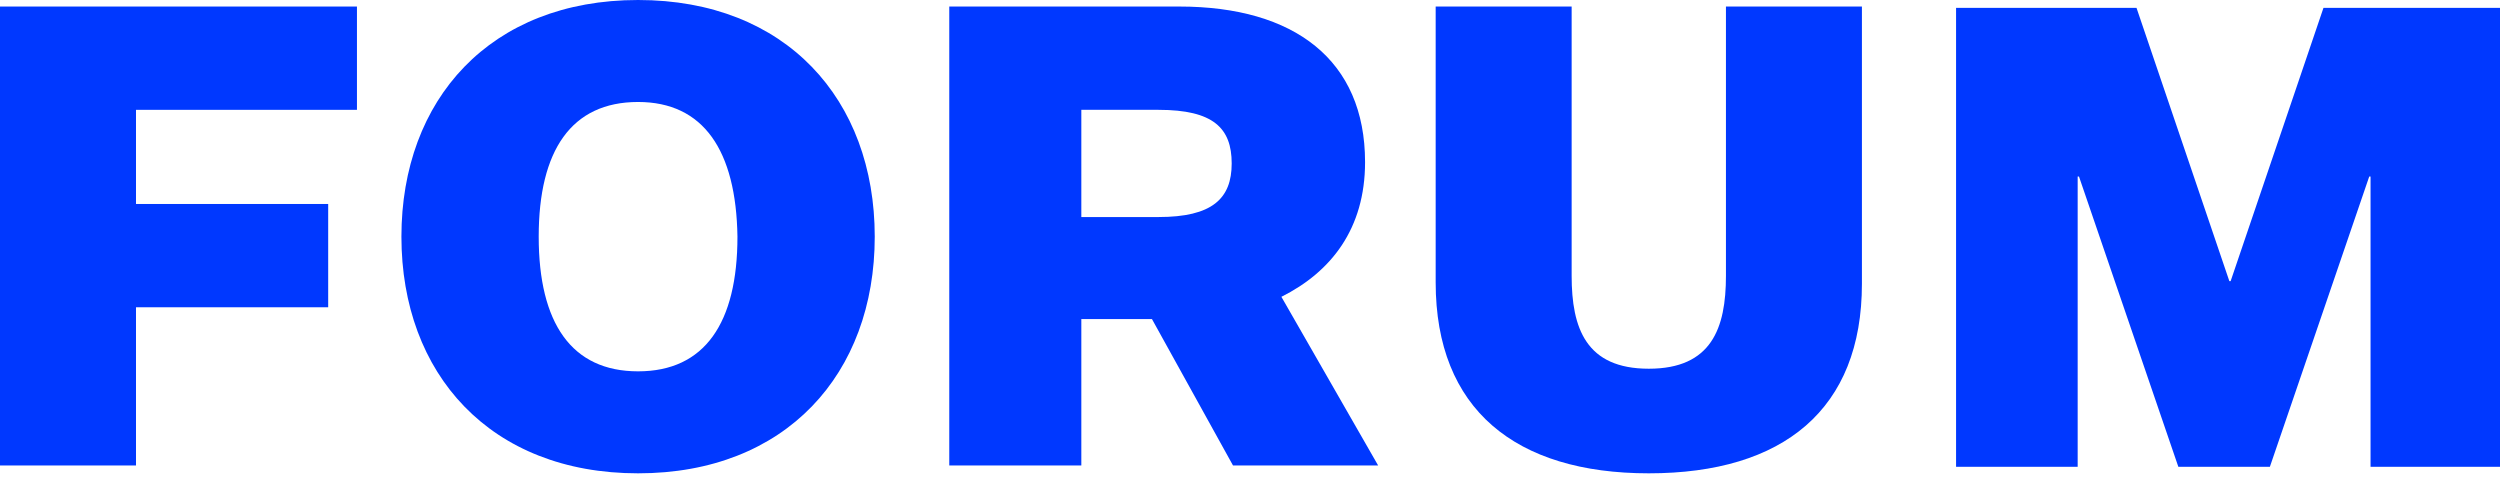
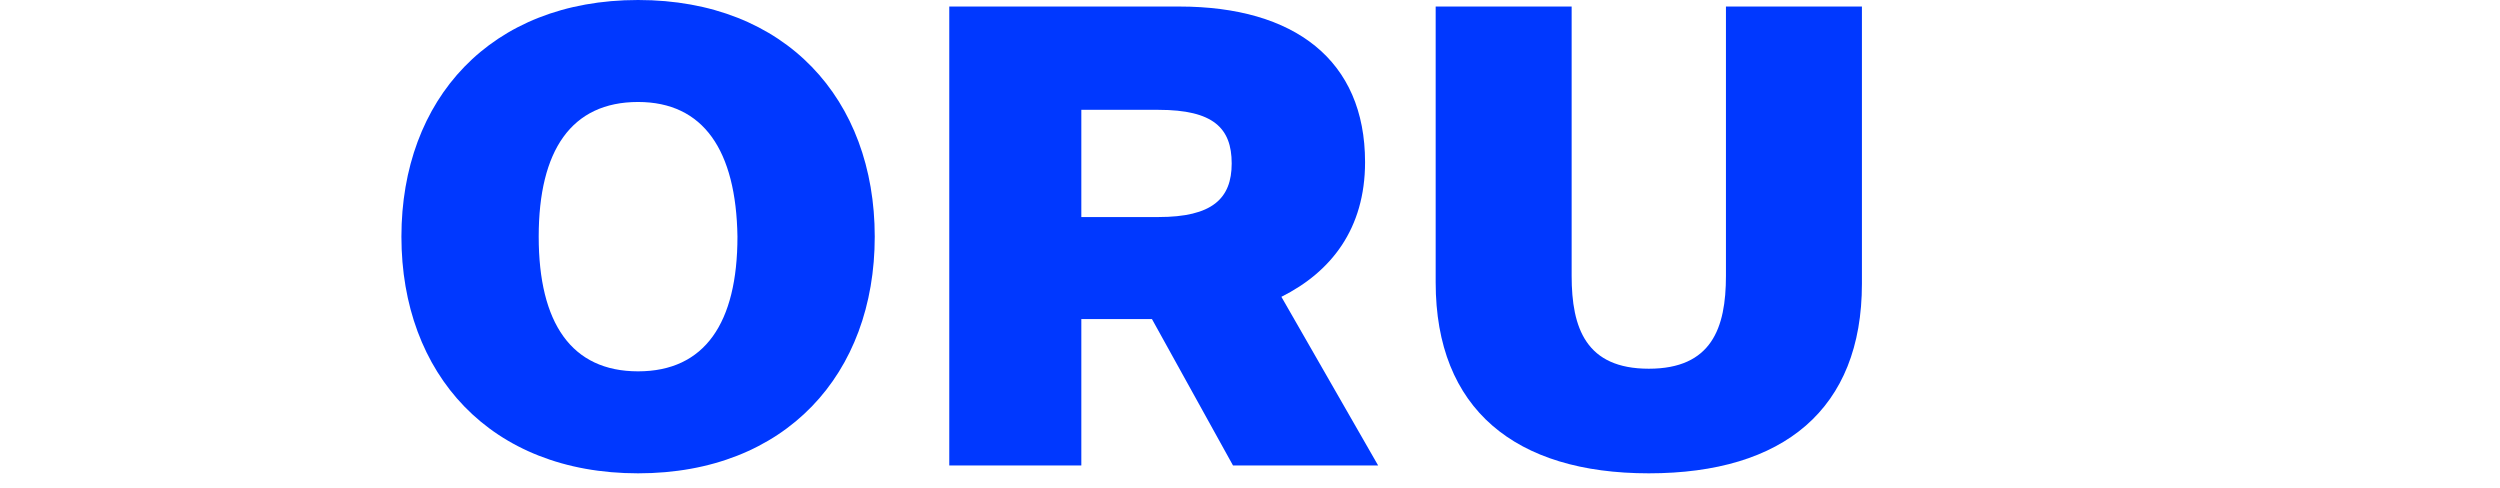
<svg xmlns="http://www.w3.org/2000/svg" width="164" height="32" viewBox="0 0 164 32" fill="none">
-   <path d="M0.086 0.429H23.416V7.205H8.921V13.381H21.529V20.157H8.921V30.535H0V0.429H0.086Z" fill="#0038FF" />
  <path d="M41.858 31.05C32.165 31.05 26.333 24.531 26.333 15.525C26.333 6.519 32.165 0 41.858 0C51.55 0 57.383 6.519 57.383 15.525C57.383 24.531 51.55 31.05 41.858 31.05ZM41.858 6.69C37.483 6.69 35.339 9.864 35.339 15.525C35.339 21.186 37.483 24.36 41.858 24.36C46.232 24.36 48.377 21.186 48.377 15.525C48.291 9.864 46.147 6.69 41.858 6.69Z" fill="#0038FF" />
  <path d="M62.272 30.621V0.429H77.368C84.916 0.429 89.548 3.945 89.548 10.636C89.548 15.01 87.318 17.841 84.059 19.471L90.406 30.535H80.885L75.567 20.929H70.935V30.535H62.272V30.621ZM75.996 14.238C79.513 14.238 80.799 13.037 80.799 10.722C80.799 8.406 79.598 7.205 75.996 7.205H70.935V14.238H75.996Z" fill="#0038FF" />
  <path d="M108.161 31.05C99.412 31.05 94.18 26.847 94.18 18.527V0.429H103.1V18.098C103.1 21.529 104.044 24.188 108.161 24.188C112.278 24.188 113.222 21.529 113.222 18.098V0.429H122.142V18.613C122.142 26.847 116.996 31.05 108.161 31.05Z" fill="#0038FF" />
-   <path d="M142.899 30.622L136.381 11.58H136.295V30.622H128.318V0.515H140.155L146.245 18.442H146.33L152.42 0.515H164V30.622H155.508V11.58H155.422L148.904 30.622H142.899Z" fill="#0038FF" />
</svg>